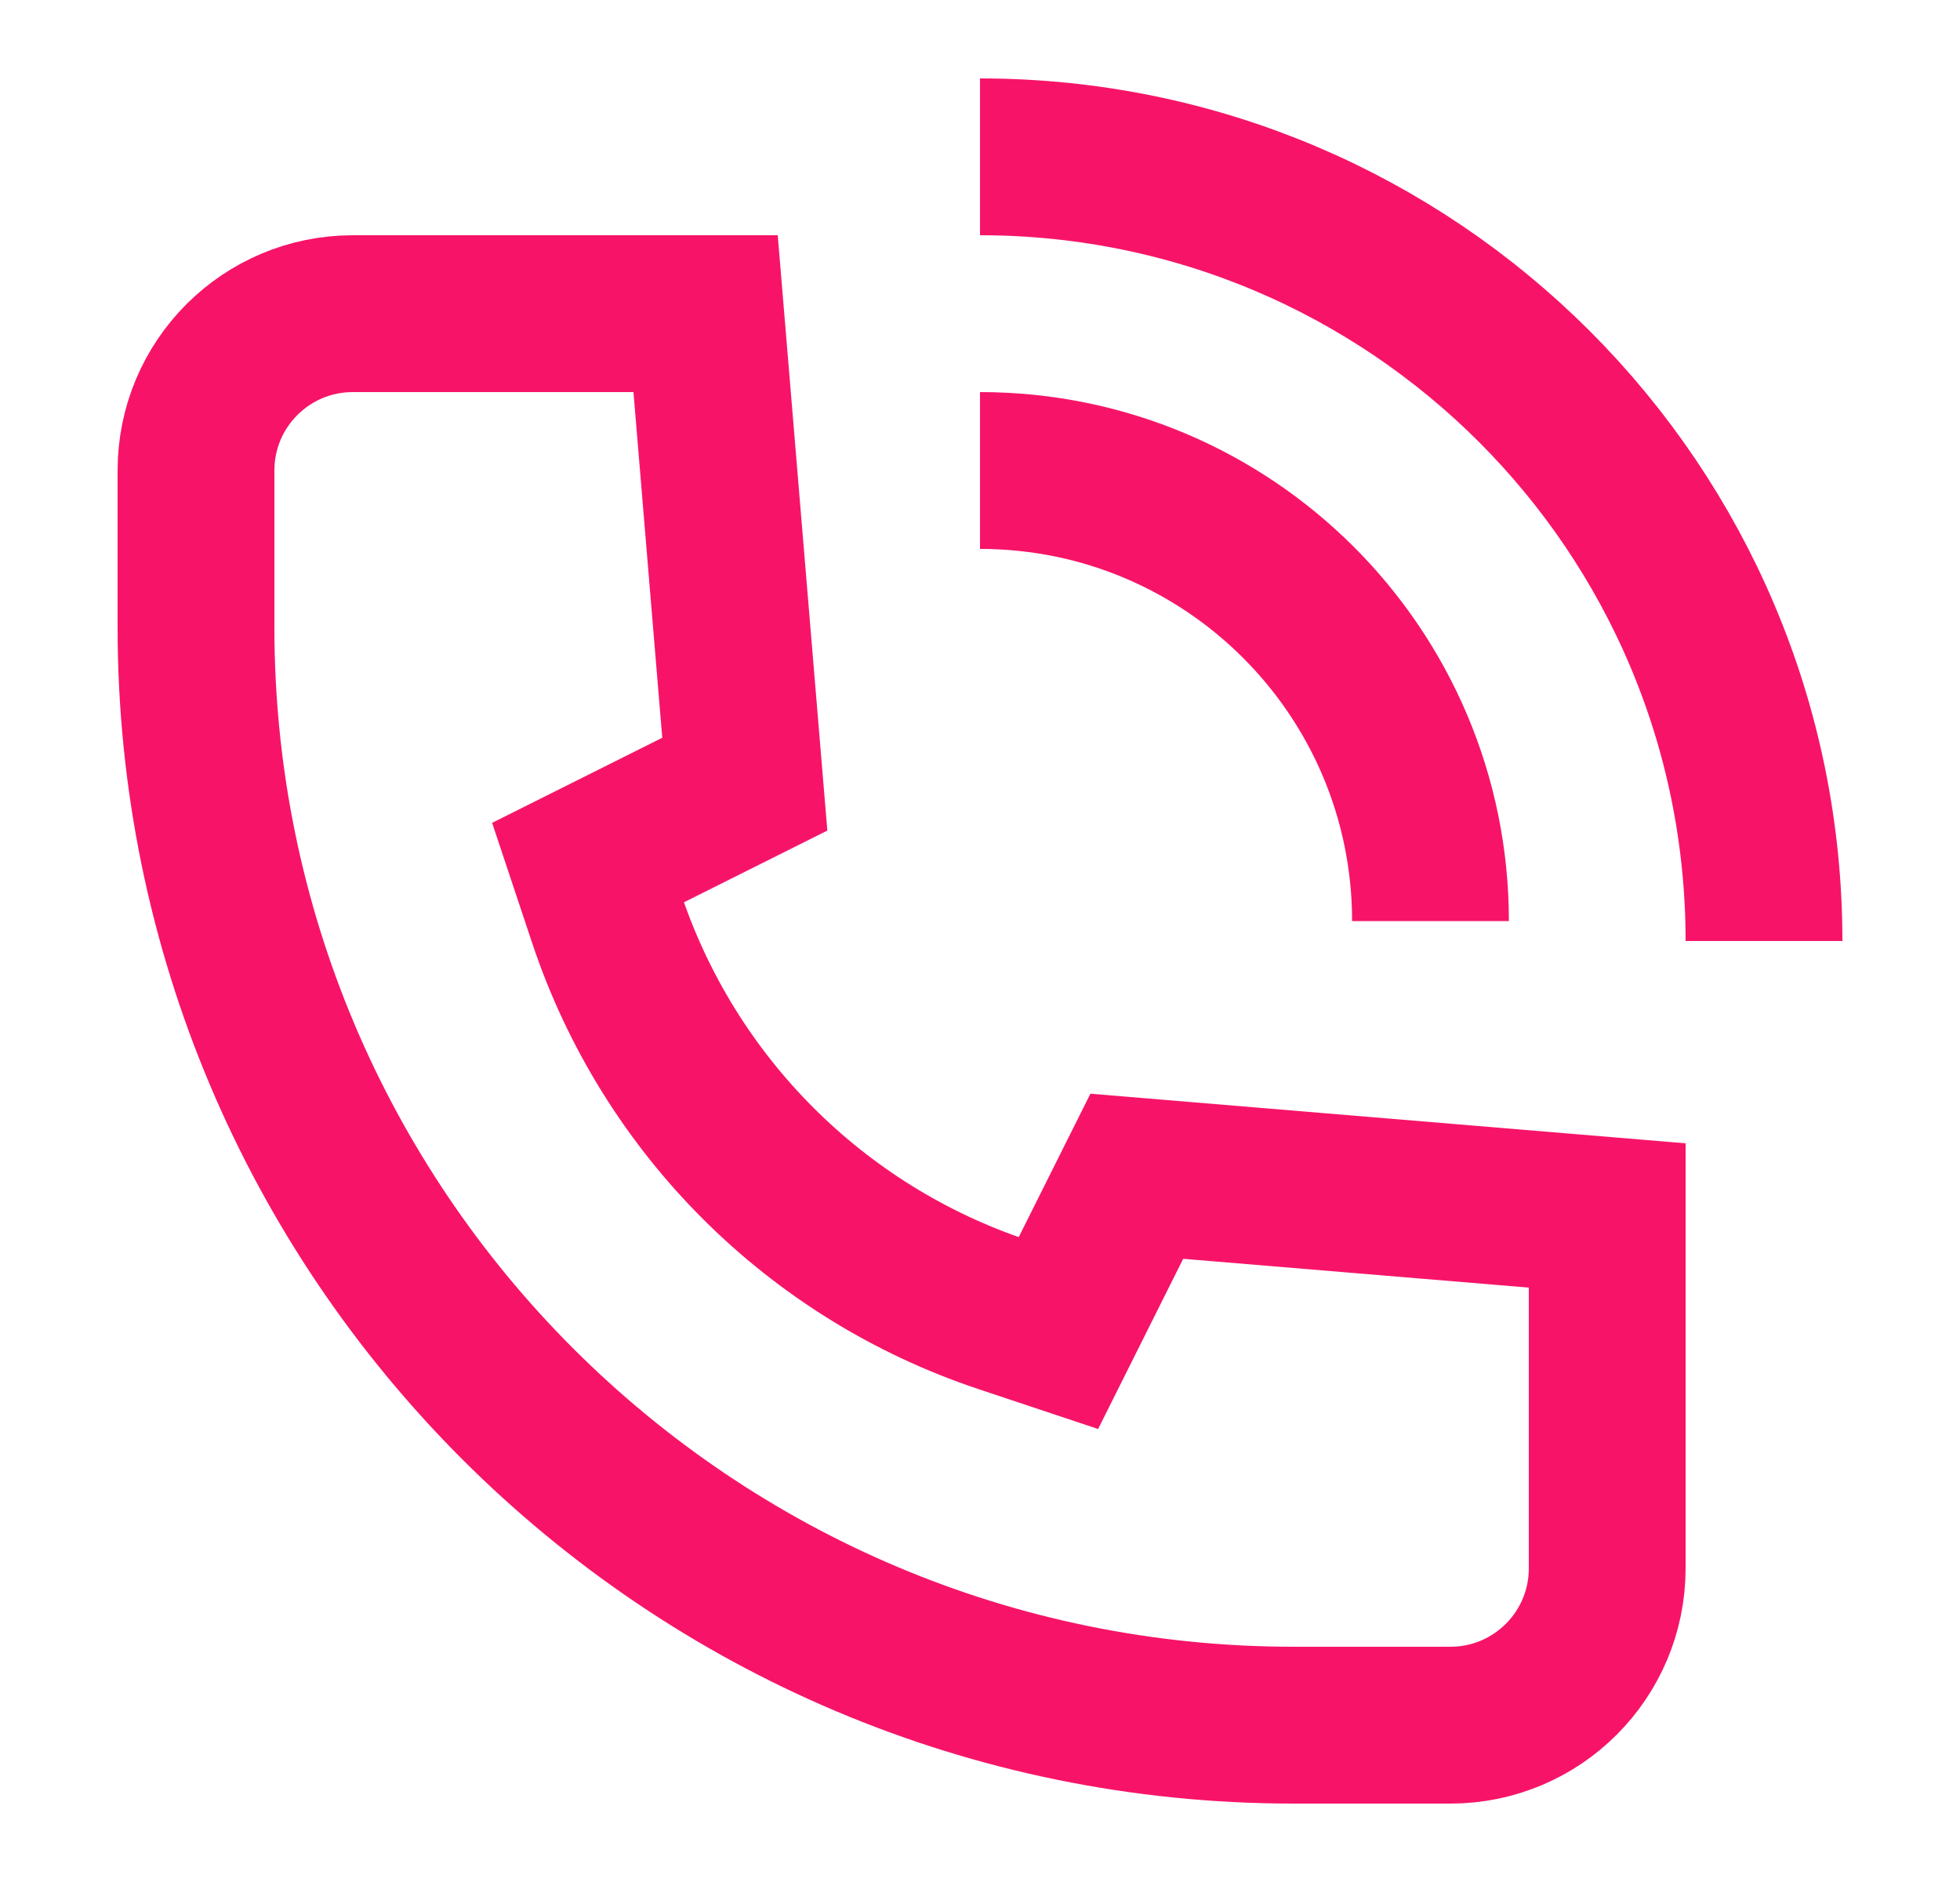
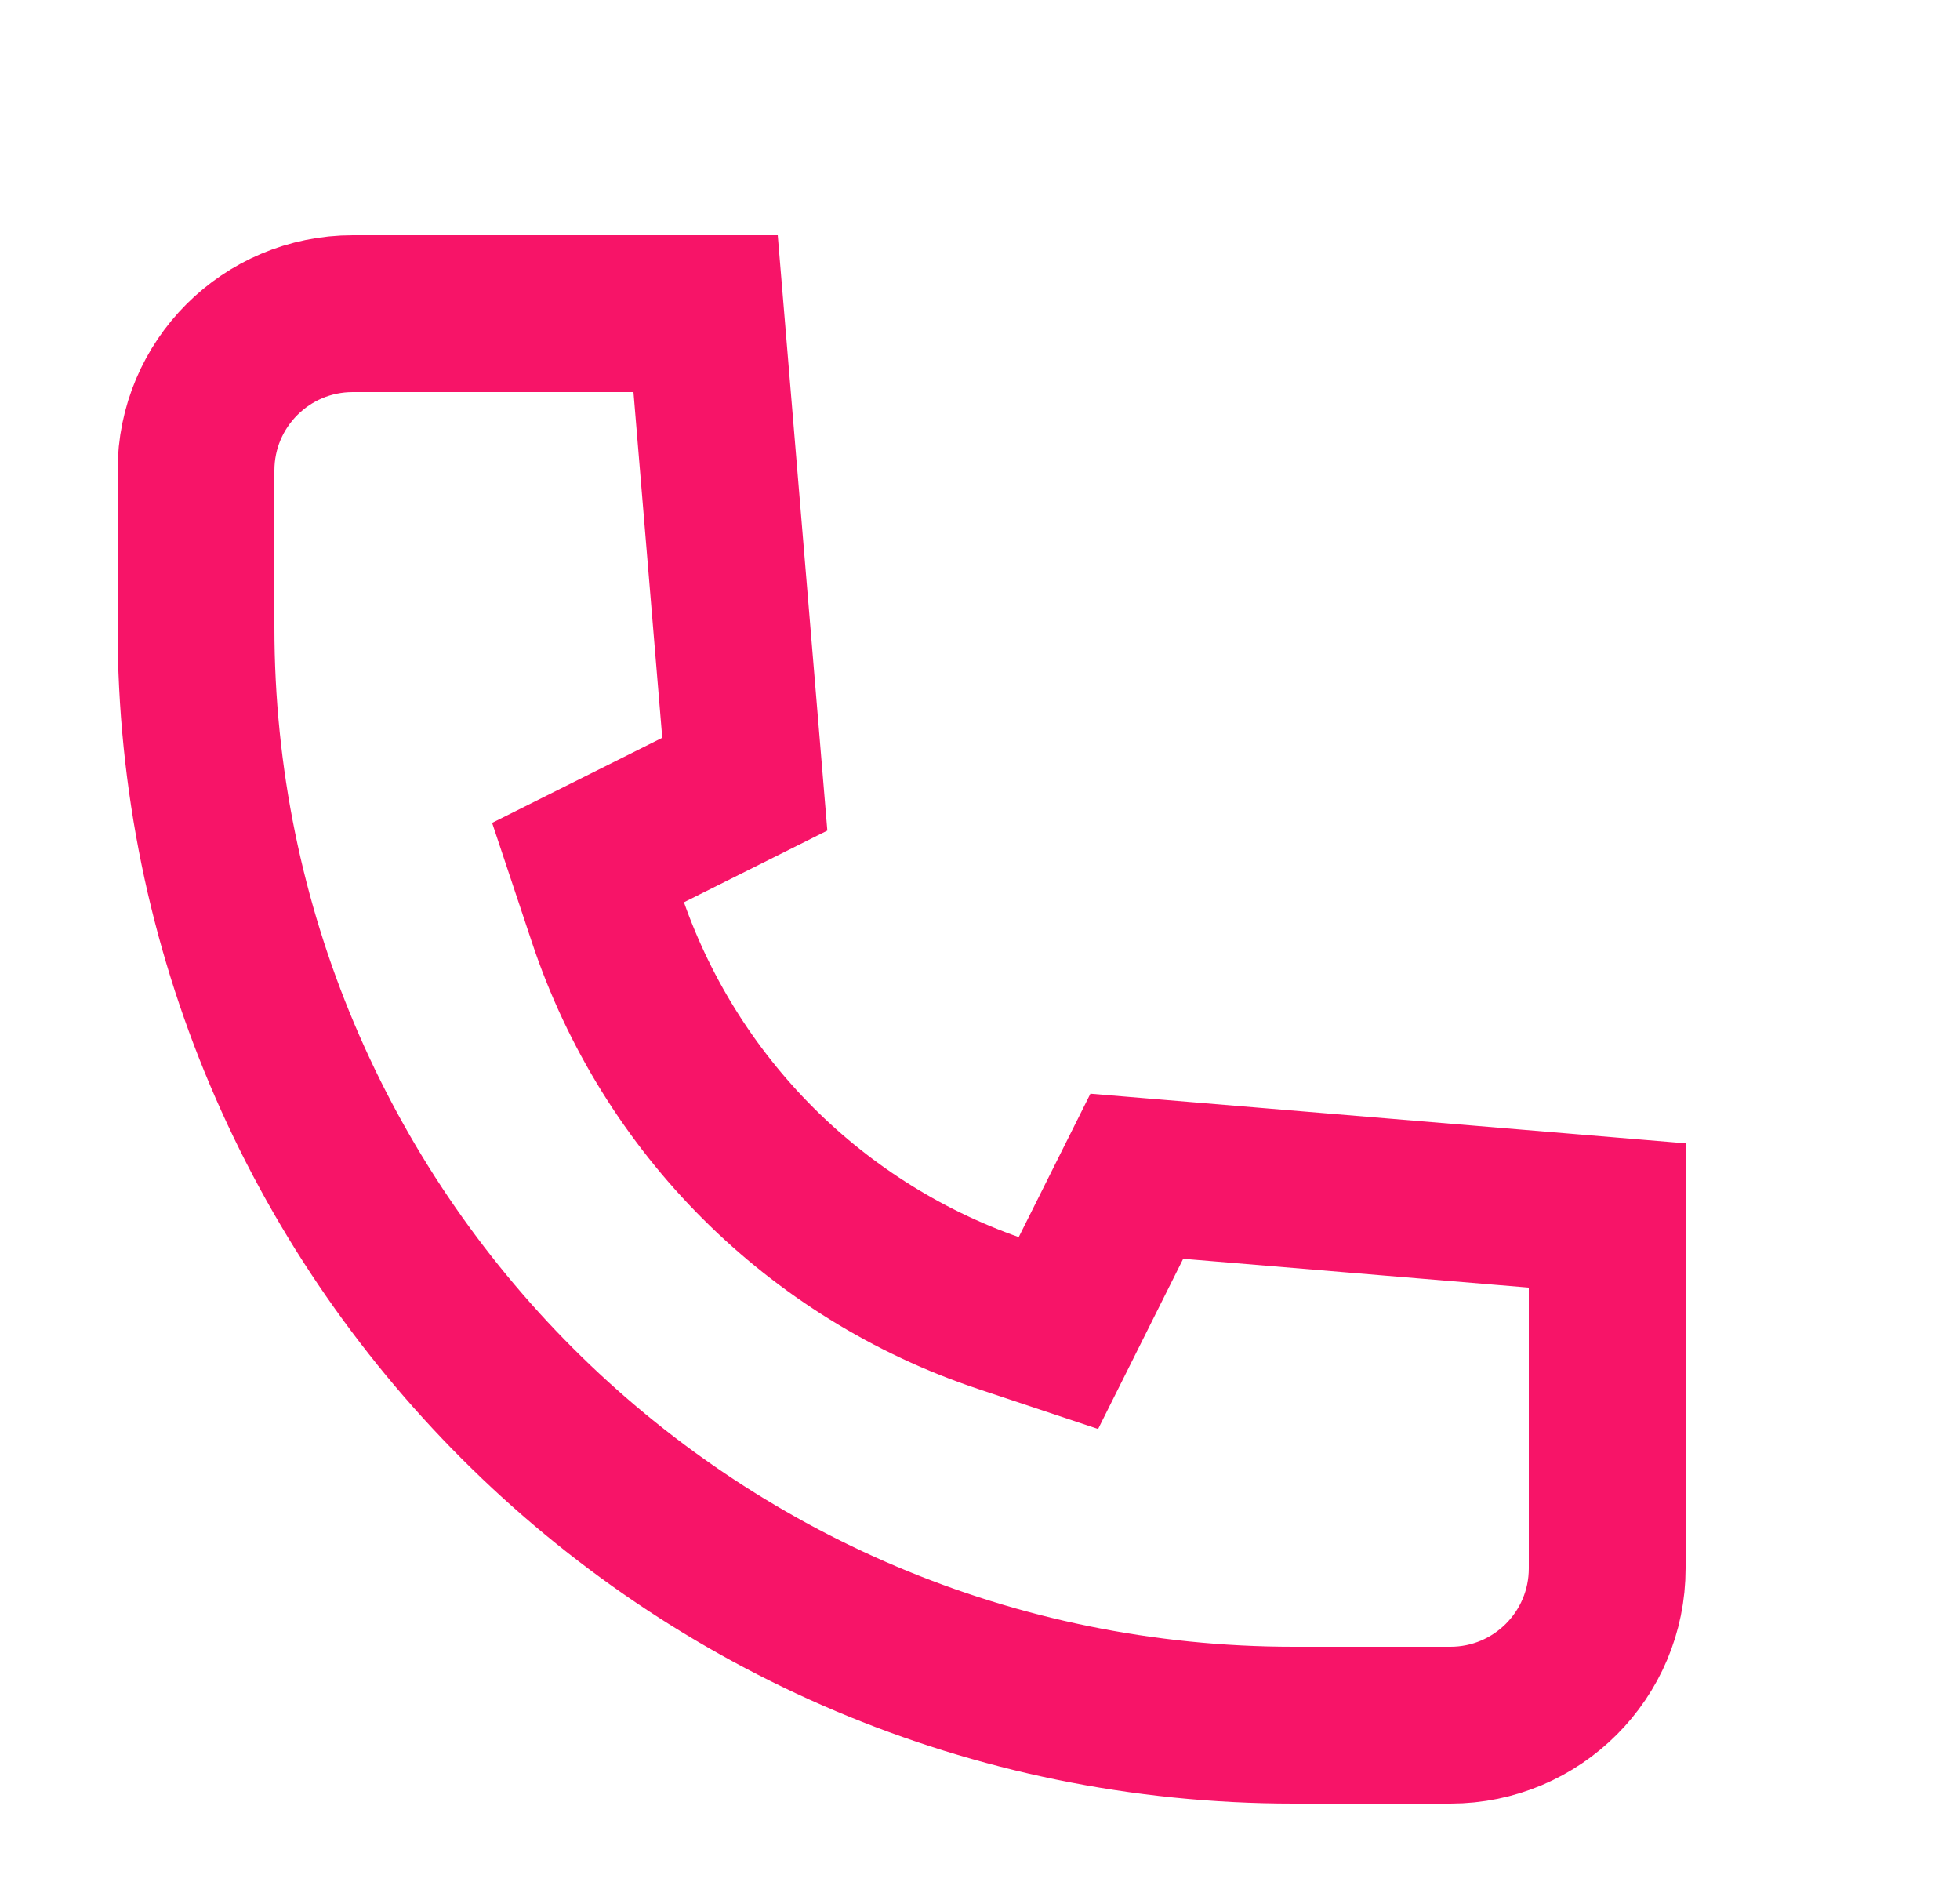
<svg xmlns="http://www.w3.org/2000/svg" width="25" height="24" viewBox="0 0 25 24" fill="none">
  <path d="M2.5 8L2.5 6C2.5 4.895 3.395 4 4.5 4L9 4L9.5 10L7.5 11L7.735 11.705C8.531 14.094 10.406 15.969 12.795 16.765L13.5 17L14.5 15L20.5 15.5L20.5 20C20.5 21.105 19.605 22 18.5 22L16.5 22C8.768 22 2.5 15.732 2.5 8Z" stroke="#F71468" stroke-width="2" />
-   <path d="M18.246 11.746C18.246 8.573 15.674 6 12.5 6" stroke="#F71468" stroke-width="2" />
-   <path d="M22.5 12C22.5 6.477 18.023 2 12.5 2" stroke="#F71468" stroke-width="2" />
</svg>